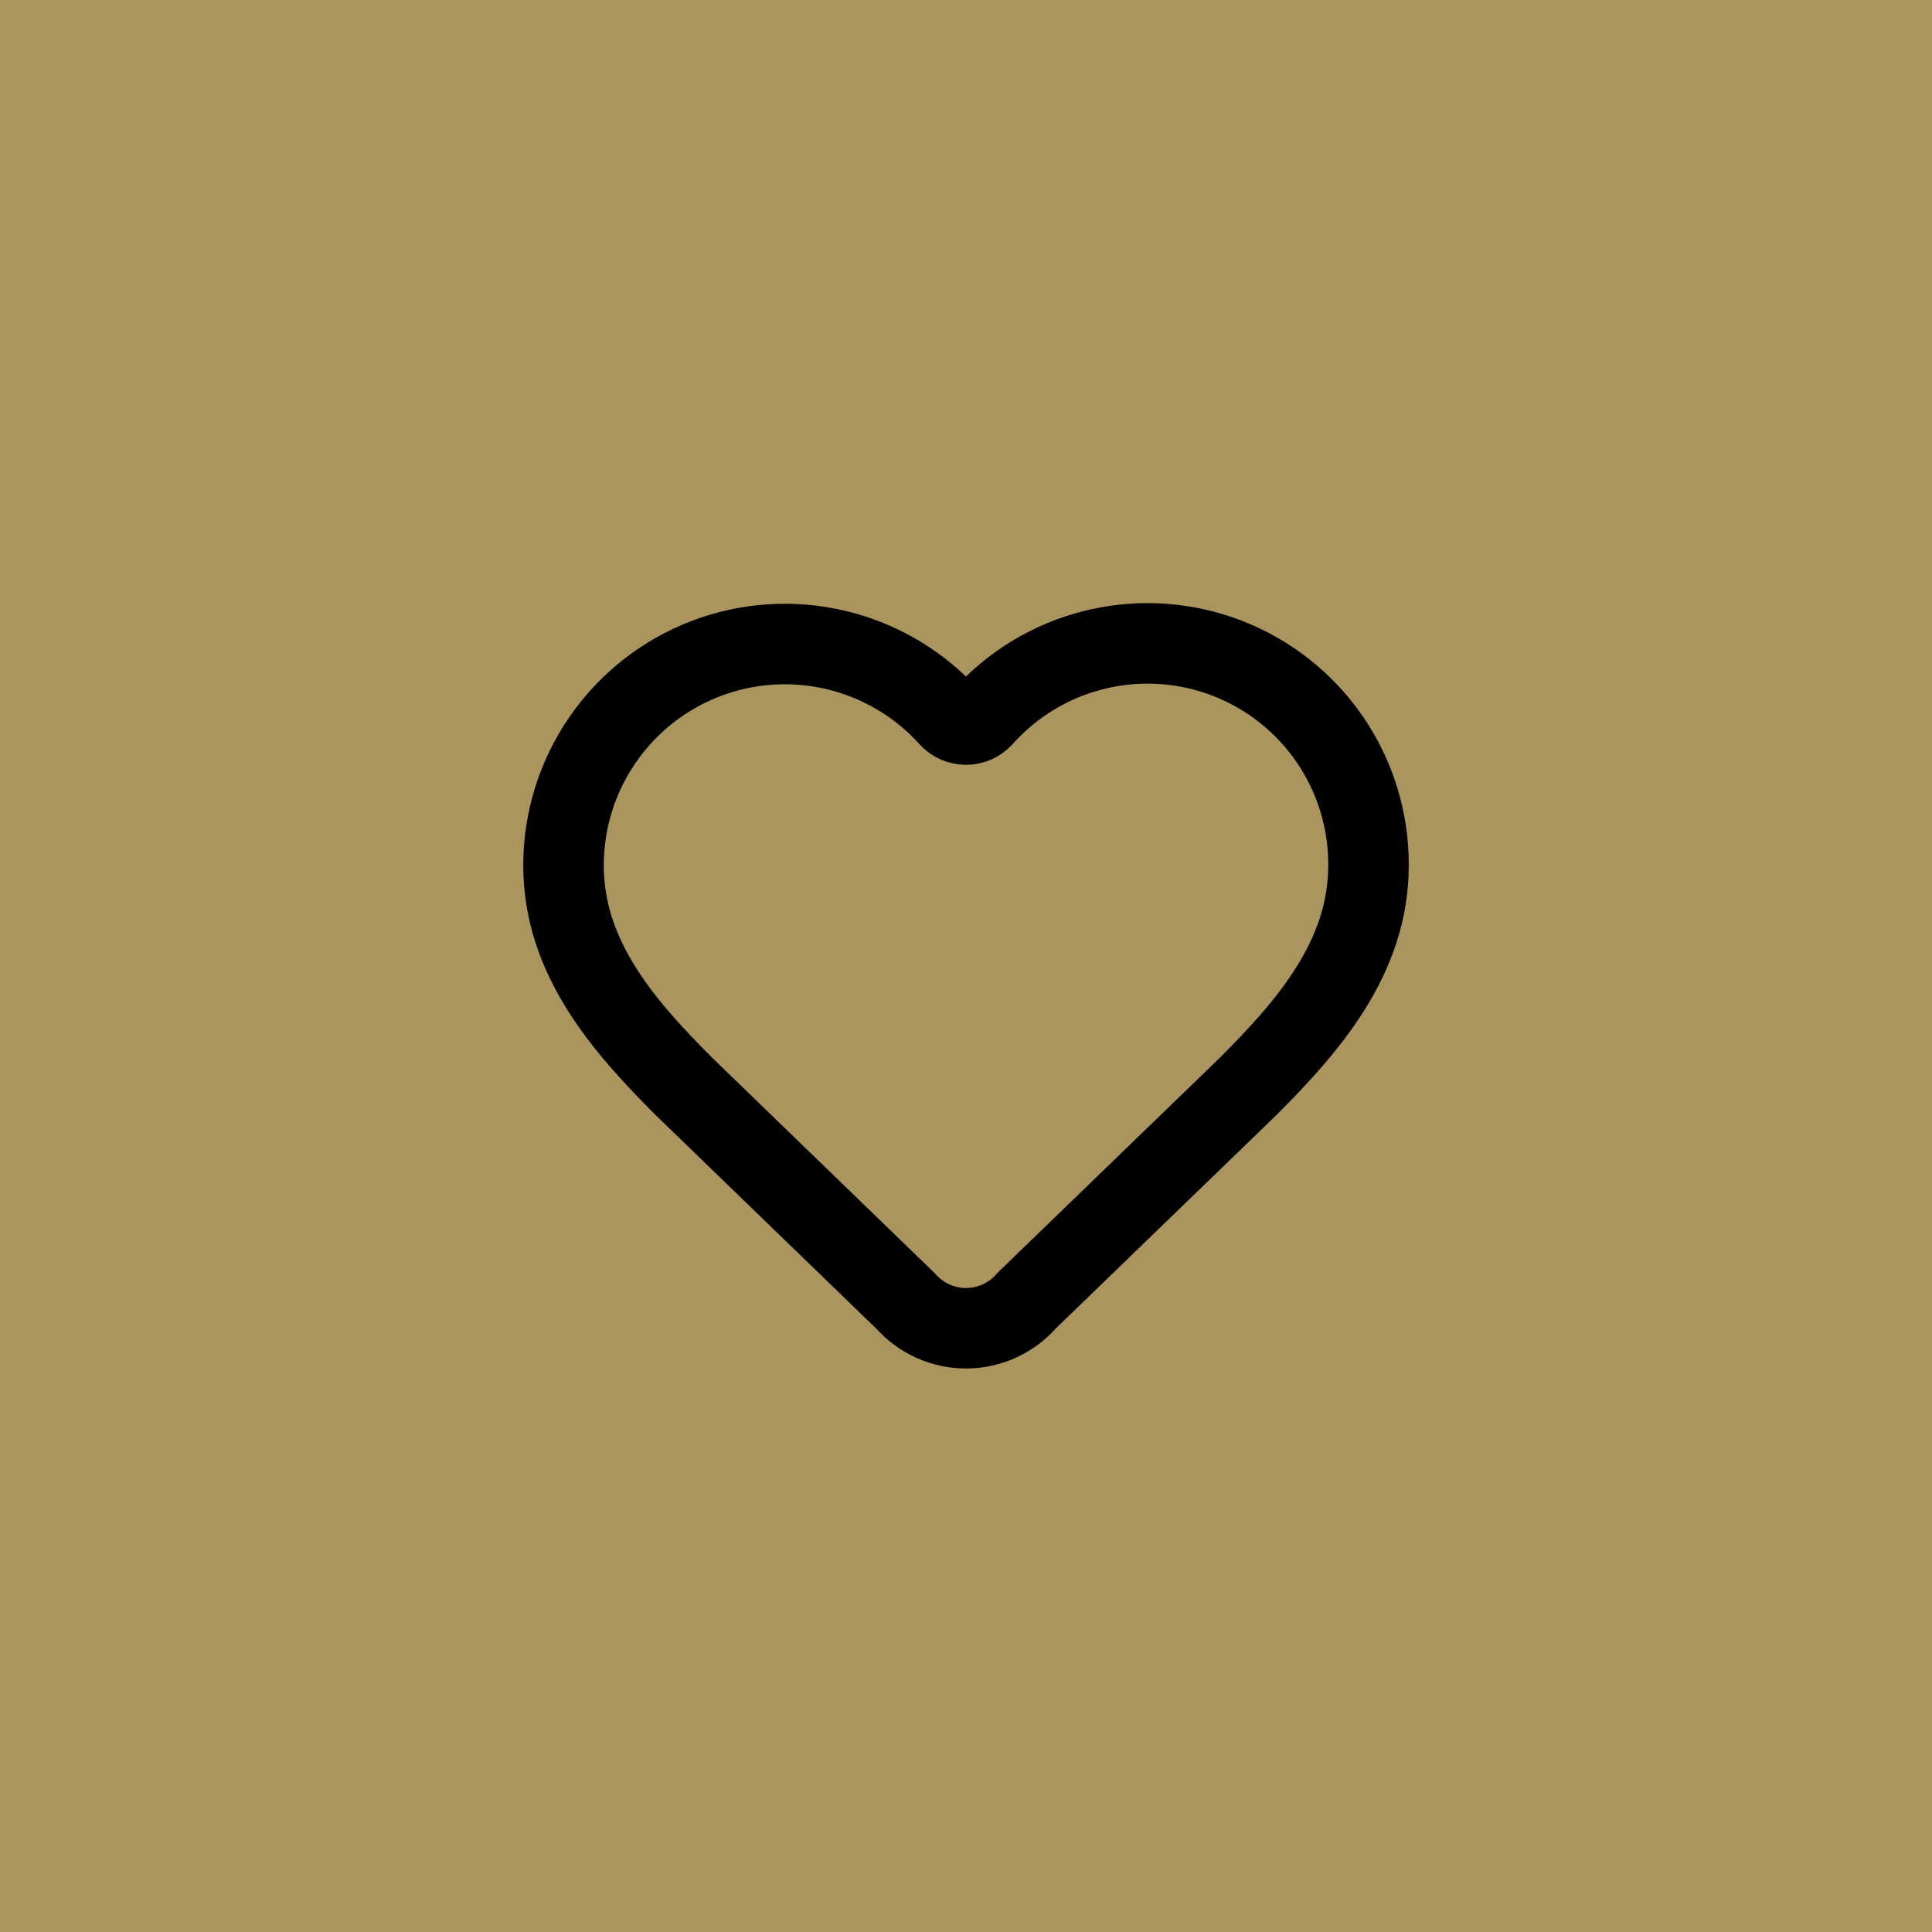
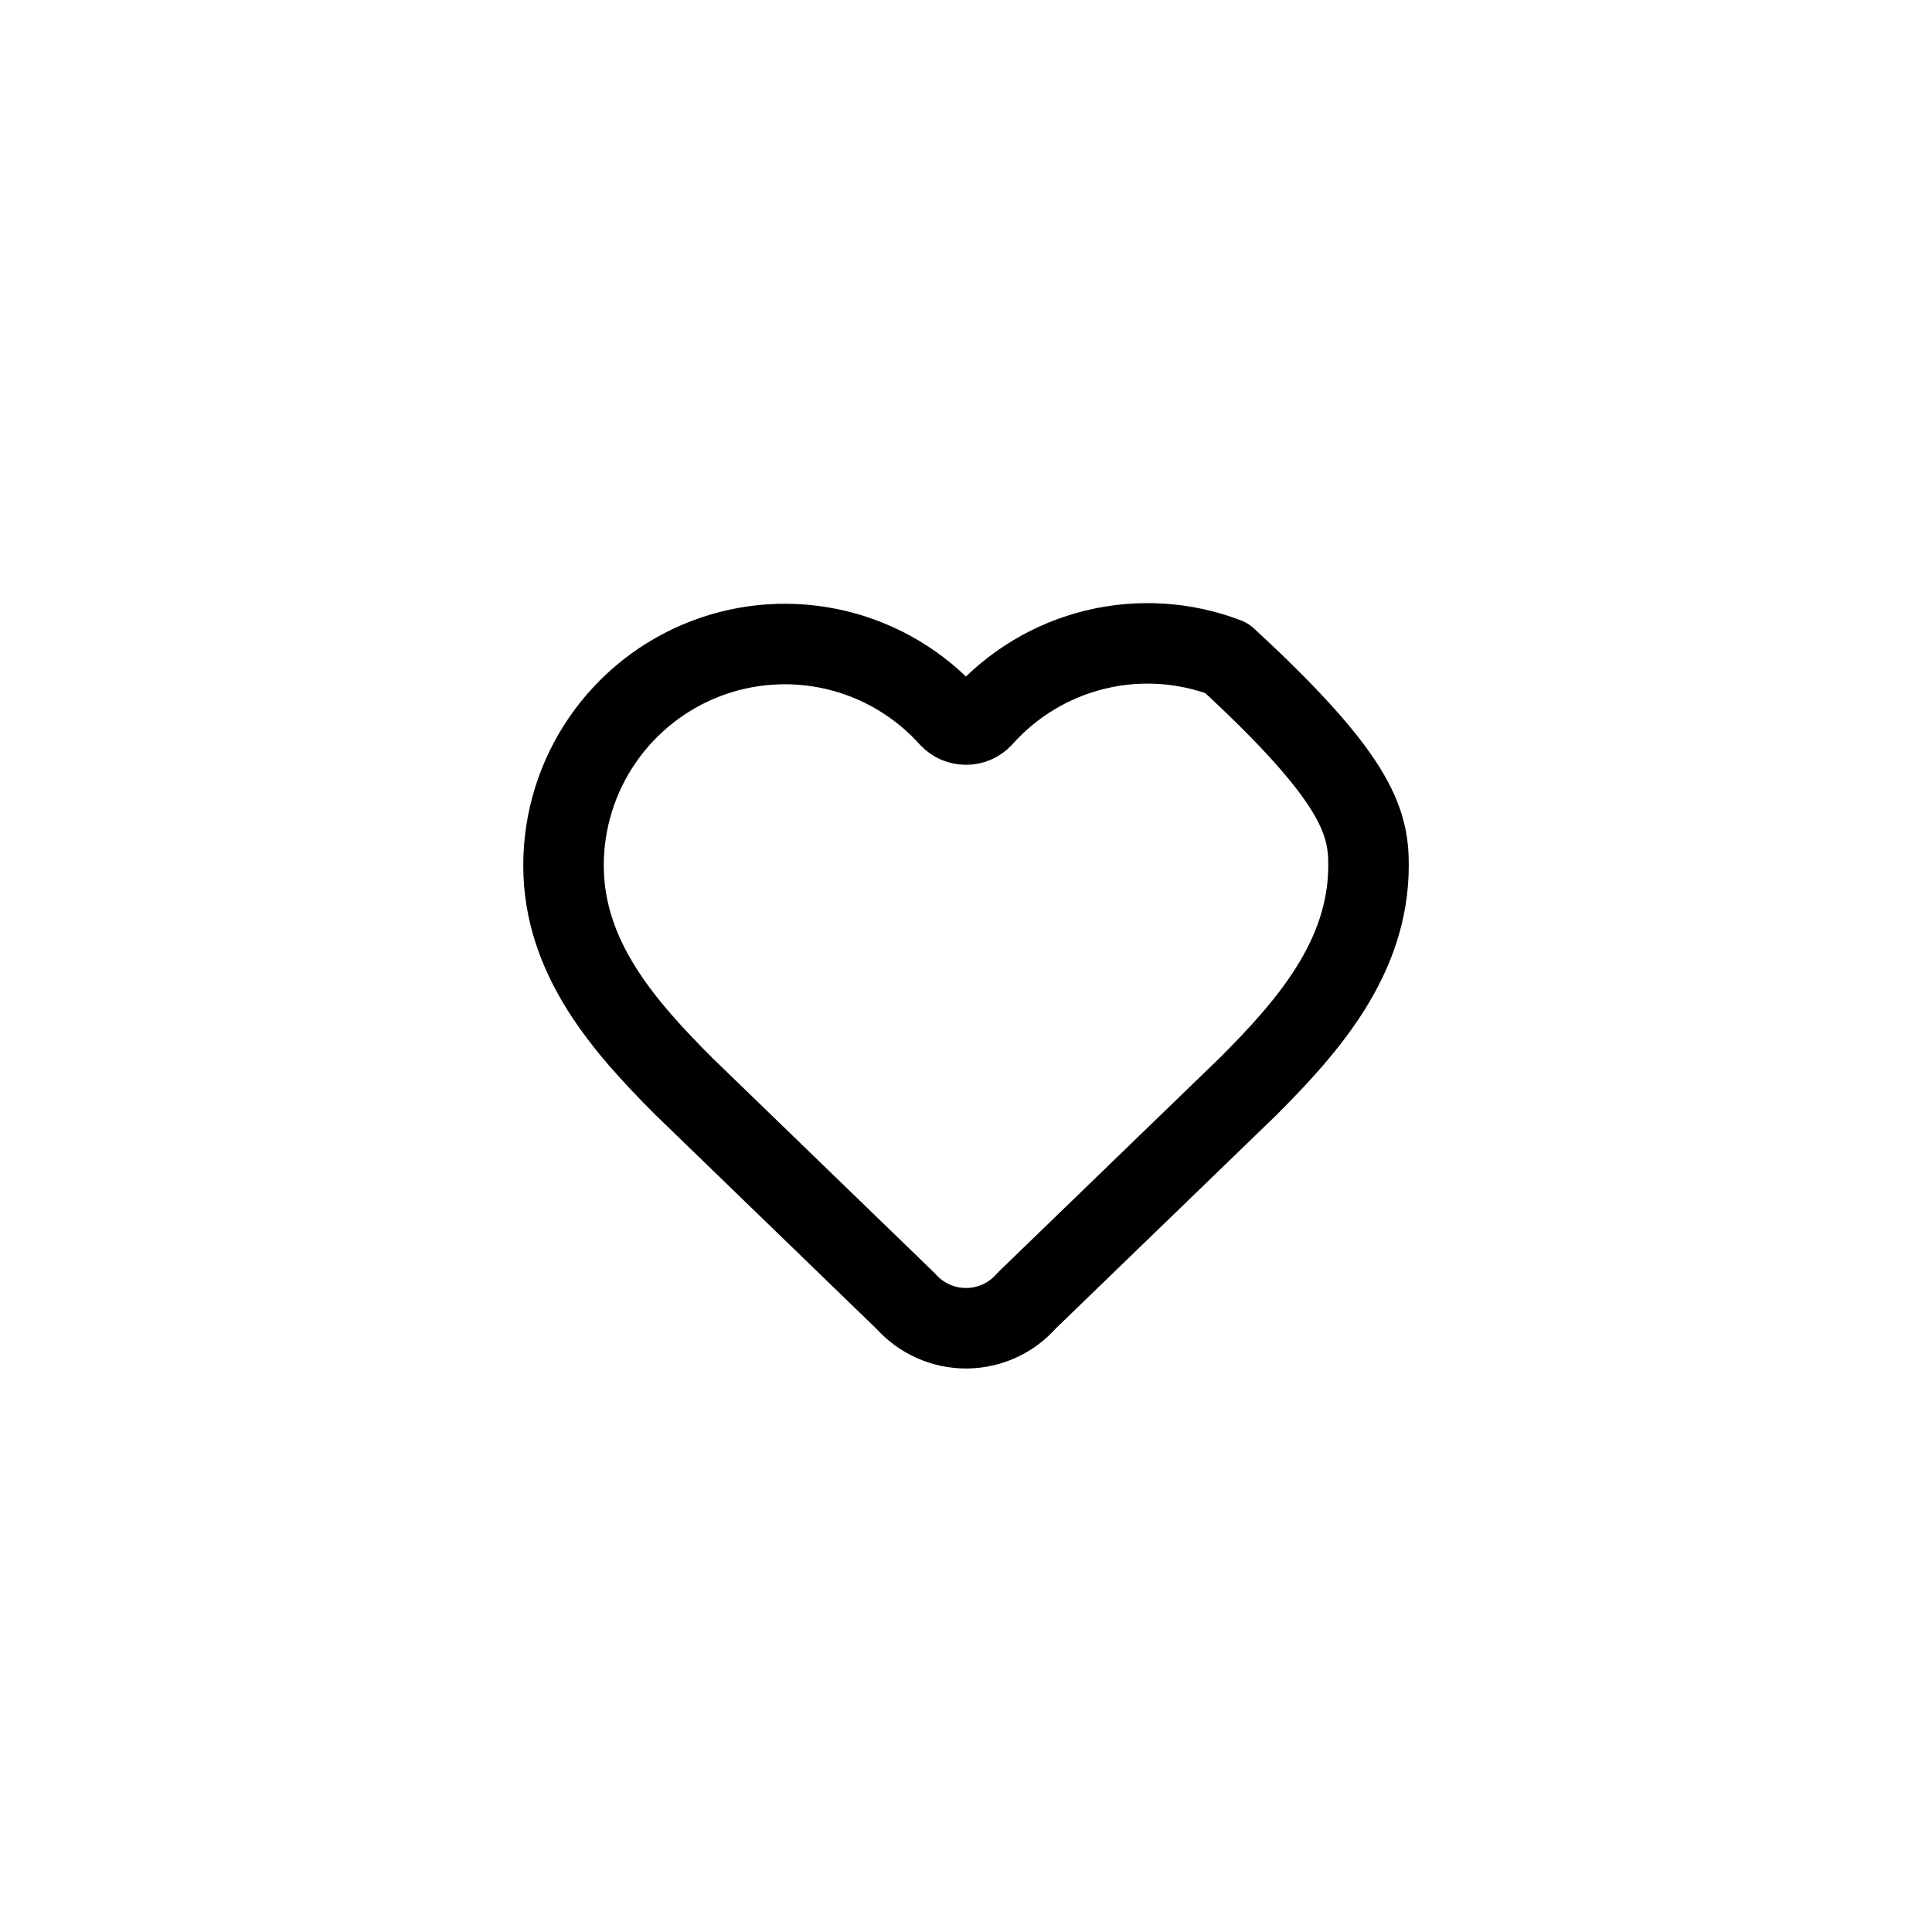
<svg xmlns="http://www.w3.org/2000/svg" width="64" height="64" viewBox="0 0 64 64" fill="none">
-   <rect width="64" height="64" fill="#AA955E" />
-   <path d="M18.667 28.667C18.667 27.183 19.117 25.734 19.958 24.512C20.799 23.289 21.99 22.35 23.376 21.819C24.761 21.288 26.275 21.19 27.718 21.538C29.16 21.885 30.463 22.662 31.455 23.765C31.525 23.84 31.609 23.9 31.703 23.941C31.797 23.981 31.898 24.002 32 24.002C32.103 24.002 32.204 23.981 32.298 23.941C32.391 23.9 32.476 23.84 32.546 23.765C33.534 22.655 34.838 21.871 36.282 21.52C37.727 21.168 39.245 21.265 40.633 21.797C42.022 22.329 43.215 23.271 44.055 24.499C44.895 25.726 45.341 27.18 45.334 28.667C45.334 31.72 43.334 34 41.334 36L34.011 43.084C33.763 43.37 33.456 43.599 33.112 43.757C32.769 43.914 32.395 43.997 32.017 44C31.638 44.002 31.264 43.924 30.918 43.77C30.572 43.617 30.263 43.392 30.011 43.109L22.667 36C20.667 34 18.667 31.733 18.667 28.667Z" stroke="black" stroke-width="2.667" stroke-linecap="round" stroke-linejoin="round" />
+   <path d="M18.667 28.667C18.667 27.183 19.117 25.734 19.958 24.512C20.799 23.289 21.99 22.35 23.376 21.819C24.761 21.288 26.275 21.19 27.718 21.538C29.16 21.885 30.463 22.662 31.455 23.765C31.525 23.84 31.609 23.9 31.703 23.941C31.797 23.981 31.898 24.002 32 24.002C32.103 24.002 32.204 23.981 32.298 23.941C32.391 23.9 32.476 23.84 32.546 23.765C33.534 22.655 34.838 21.871 36.282 21.52C37.727 21.168 39.245 21.265 40.633 21.797C44.895 25.726 45.341 27.18 45.334 28.667C45.334 31.72 43.334 34 41.334 36L34.011 43.084C33.763 43.37 33.456 43.599 33.112 43.757C32.769 43.914 32.395 43.997 32.017 44C31.638 44.002 31.264 43.924 30.918 43.77C30.572 43.617 30.263 43.392 30.011 43.109L22.667 36C20.667 34 18.667 31.733 18.667 28.667Z" stroke="black" stroke-width="2.667" stroke-linecap="round" stroke-linejoin="round" />
</svg>